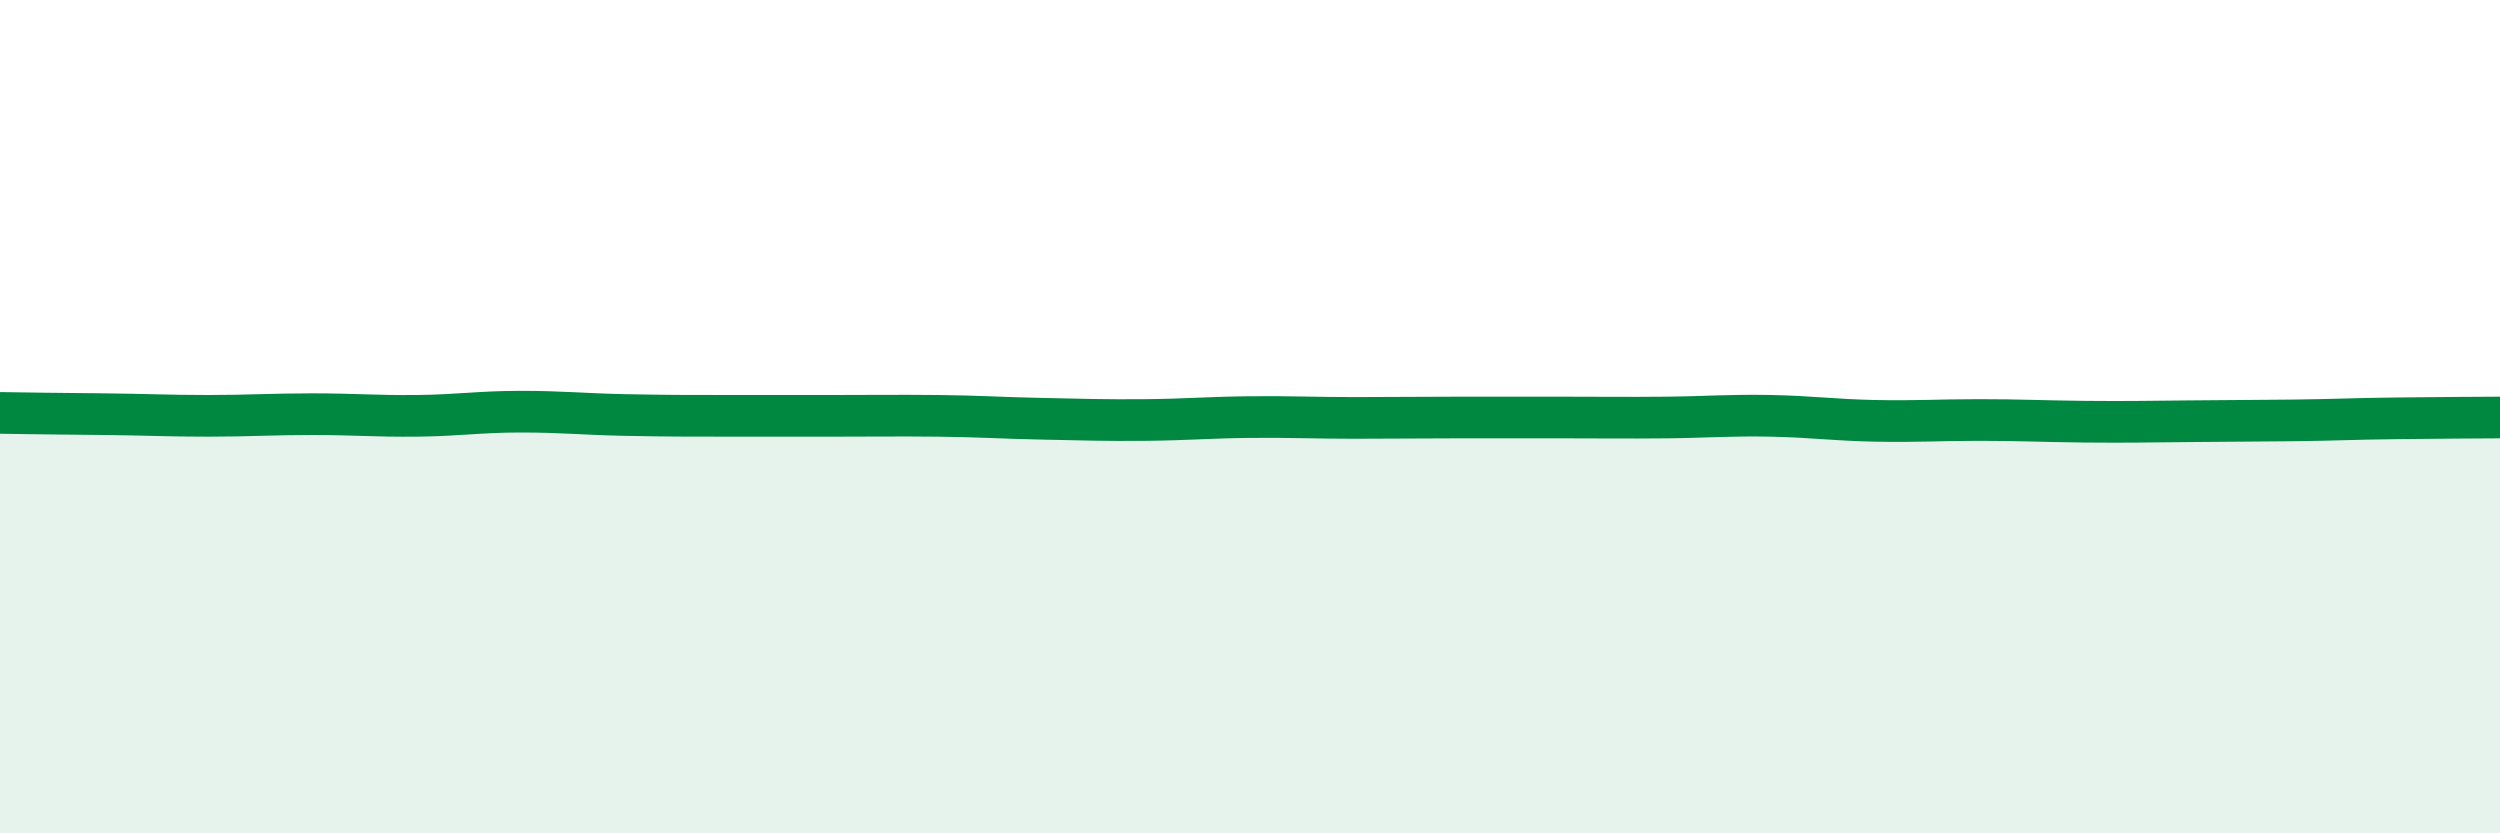
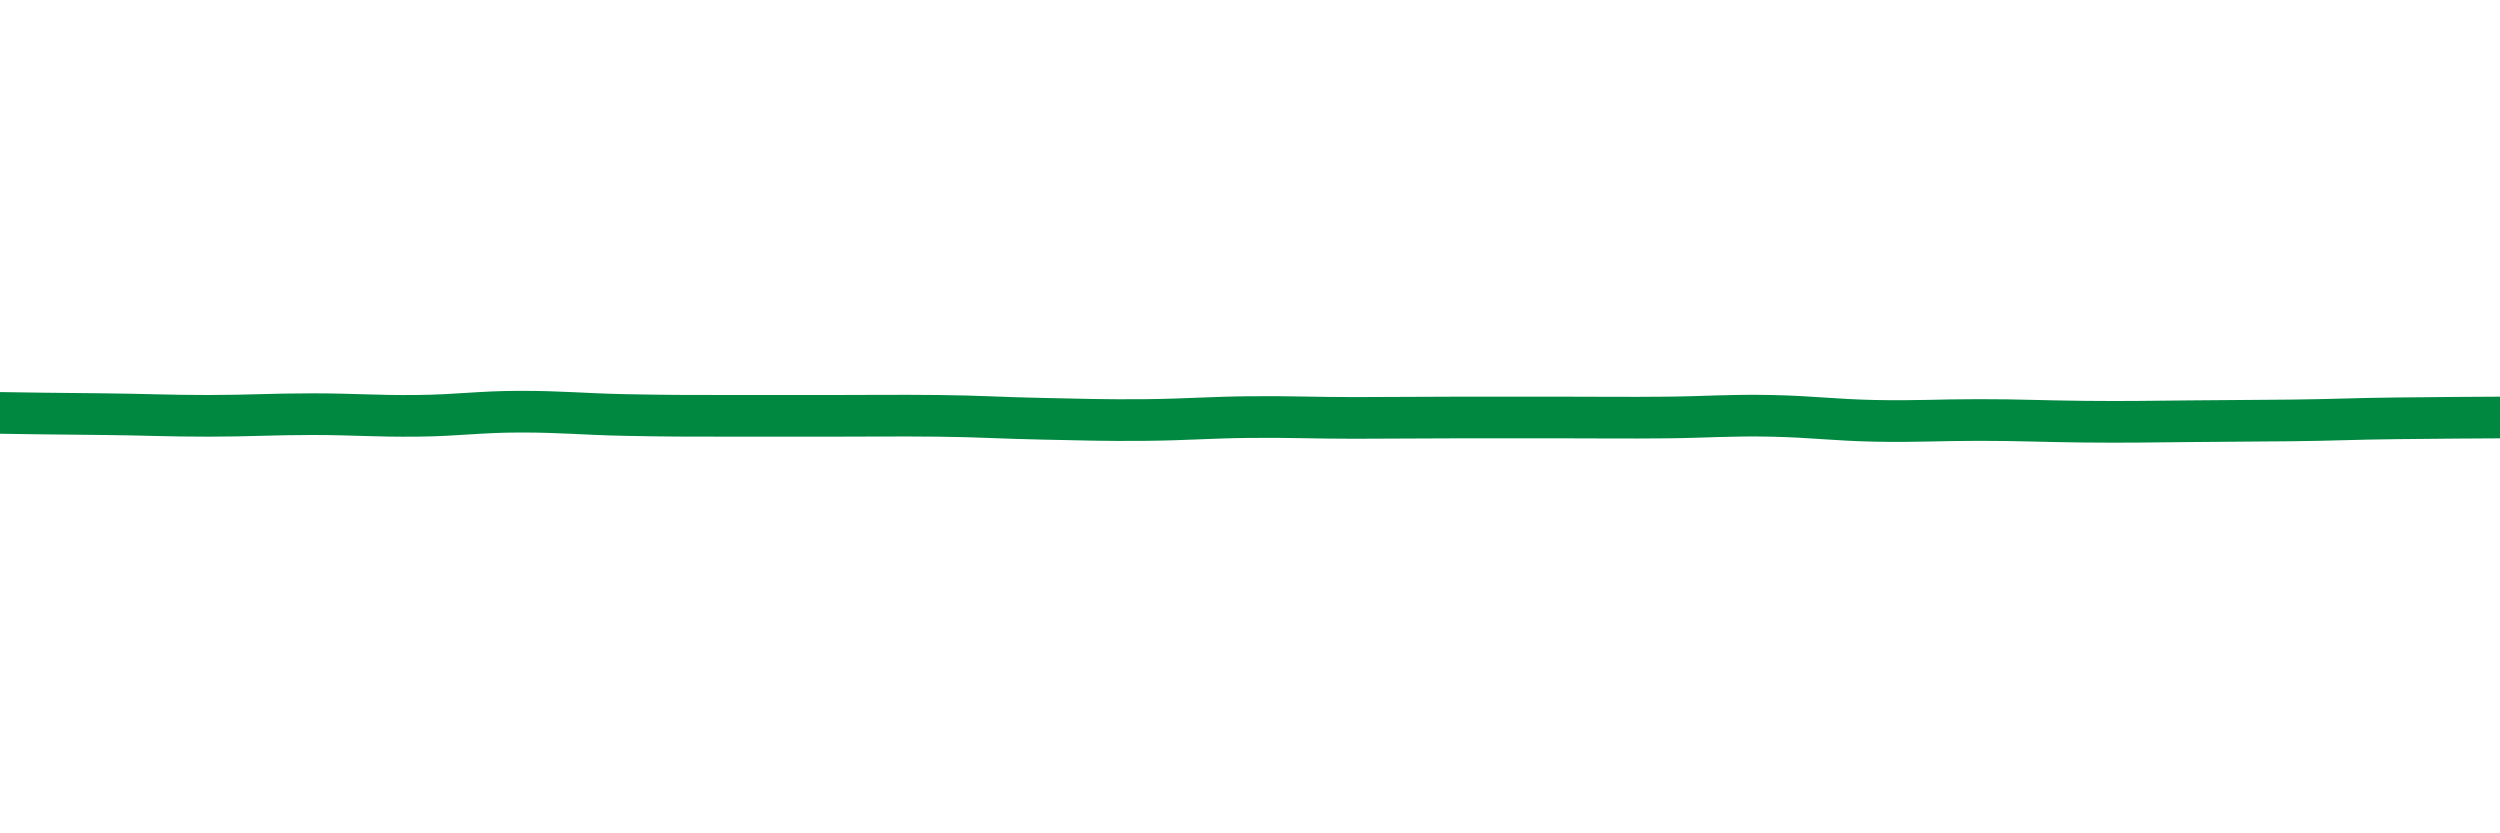
<svg xmlns="http://www.w3.org/2000/svg" width="60" height="20" viewBox="0 0 60 20">
-   <path d="M 0,9.91 C 0.5,9.92 1.5,9.93 2.5,9.94 C 3.5,9.95 4,9.98 5,9.98 C 6,9.98 6.5,9.94 7.5,9.94 C 8.5,9.94 9,9.99 10,9.98 C 11,9.97 11.5,9.88 12.5,9.88 C 13.5,9.88 14,9.94 15,9.96 C 16,9.98 16.5,9.98 17.5,9.98 C 18.5,9.98 19,9.98 20,9.98 C 21,9.98 21.5,9.97 22.5,9.98 C 23.5,9.99 24,10.03 25,10.05 C 26,10.07 26.5,10.09 27.5,10.08 C 28.5,10.07 29,10.02 30,10.01 C 31,10 31.5,10.03 32.5,10.03 C 33.5,10.03 34,10.02 35,10.02 C 36,10.02 36.5,10.02 37.5,10.02 C 38.5,10.02 39,10.03 40,10.02 C 41,10.01 41.5,9.96 42.5,9.98 C 43.5,10 44,10.08 45,10.1 C 46,10.12 46.5,10.08 47.5,10.08 C 48.5,10.08 49,10.11 50,10.12 C 51,10.13 51.5,10.12 52.5,10.11 C 53.5,10.1 54,10.1 55,10.09 C 56,10.08 56.5,10.05 57.5,10.04 C 58.5,10.03 59.5,10.02 60,10.02L60 20L0 20Z" fill="#008740" opacity="0.1" stroke-linecap="round" stroke-linejoin="round" />
  <path d="M 0,9.91 C 0.5,9.92 1.5,9.93 2.5,9.94 C 3.5,9.95 4,9.98 5,9.98 C 6,9.98 6.5,9.94 7.5,9.94 C 8.5,9.94 9,9.99 10,9.98 C 11,9.97 11.5,9.88 12.5,9.88 C 13.5,9.88 14,9.94 15,9.96 C 16,9.98 16.5,9.98 17.5,9.98 C 18.5,9.98 19,9.98 20,9.98 C 21,9.98 21.5,9.97 22.5,9.98 C 23.5,9.99 24,10.03 25,10.05 C 26,10.07 26.5,10.09 27.5,10.08 C 28.5,10.07 29,10.02 30,10.01 C 31,10 31.5,10.03 32.5,10.03 C 33.5,10.03 34,10.02 35,10.02 C 36,10.02 36.5,10.02 37.5,10.02 C 38.5,10.02 39,10.03 40,10.02 C 41,10.01 41.5,9.96 42.5,9.98 C 43.5,10 44,10.08 45,10.1 C 46,10.12 46.5,10.08 47.5,10.08 C 48.5,10.08 49,10.11 50,10.12 C 51,10.13 51.5,10.12 52.5,10.11 C 53.5,10.1 54,10.1 55,10.09 C 56,10.08 56.5,10.05 57.5,10.04 C 58.5,10.03 59.5,10.02 60,10.02" stroke="#008740" stroke-width="1" fill="none" stroke-linecap="round" stroke-linejoin="round" />
</svg>